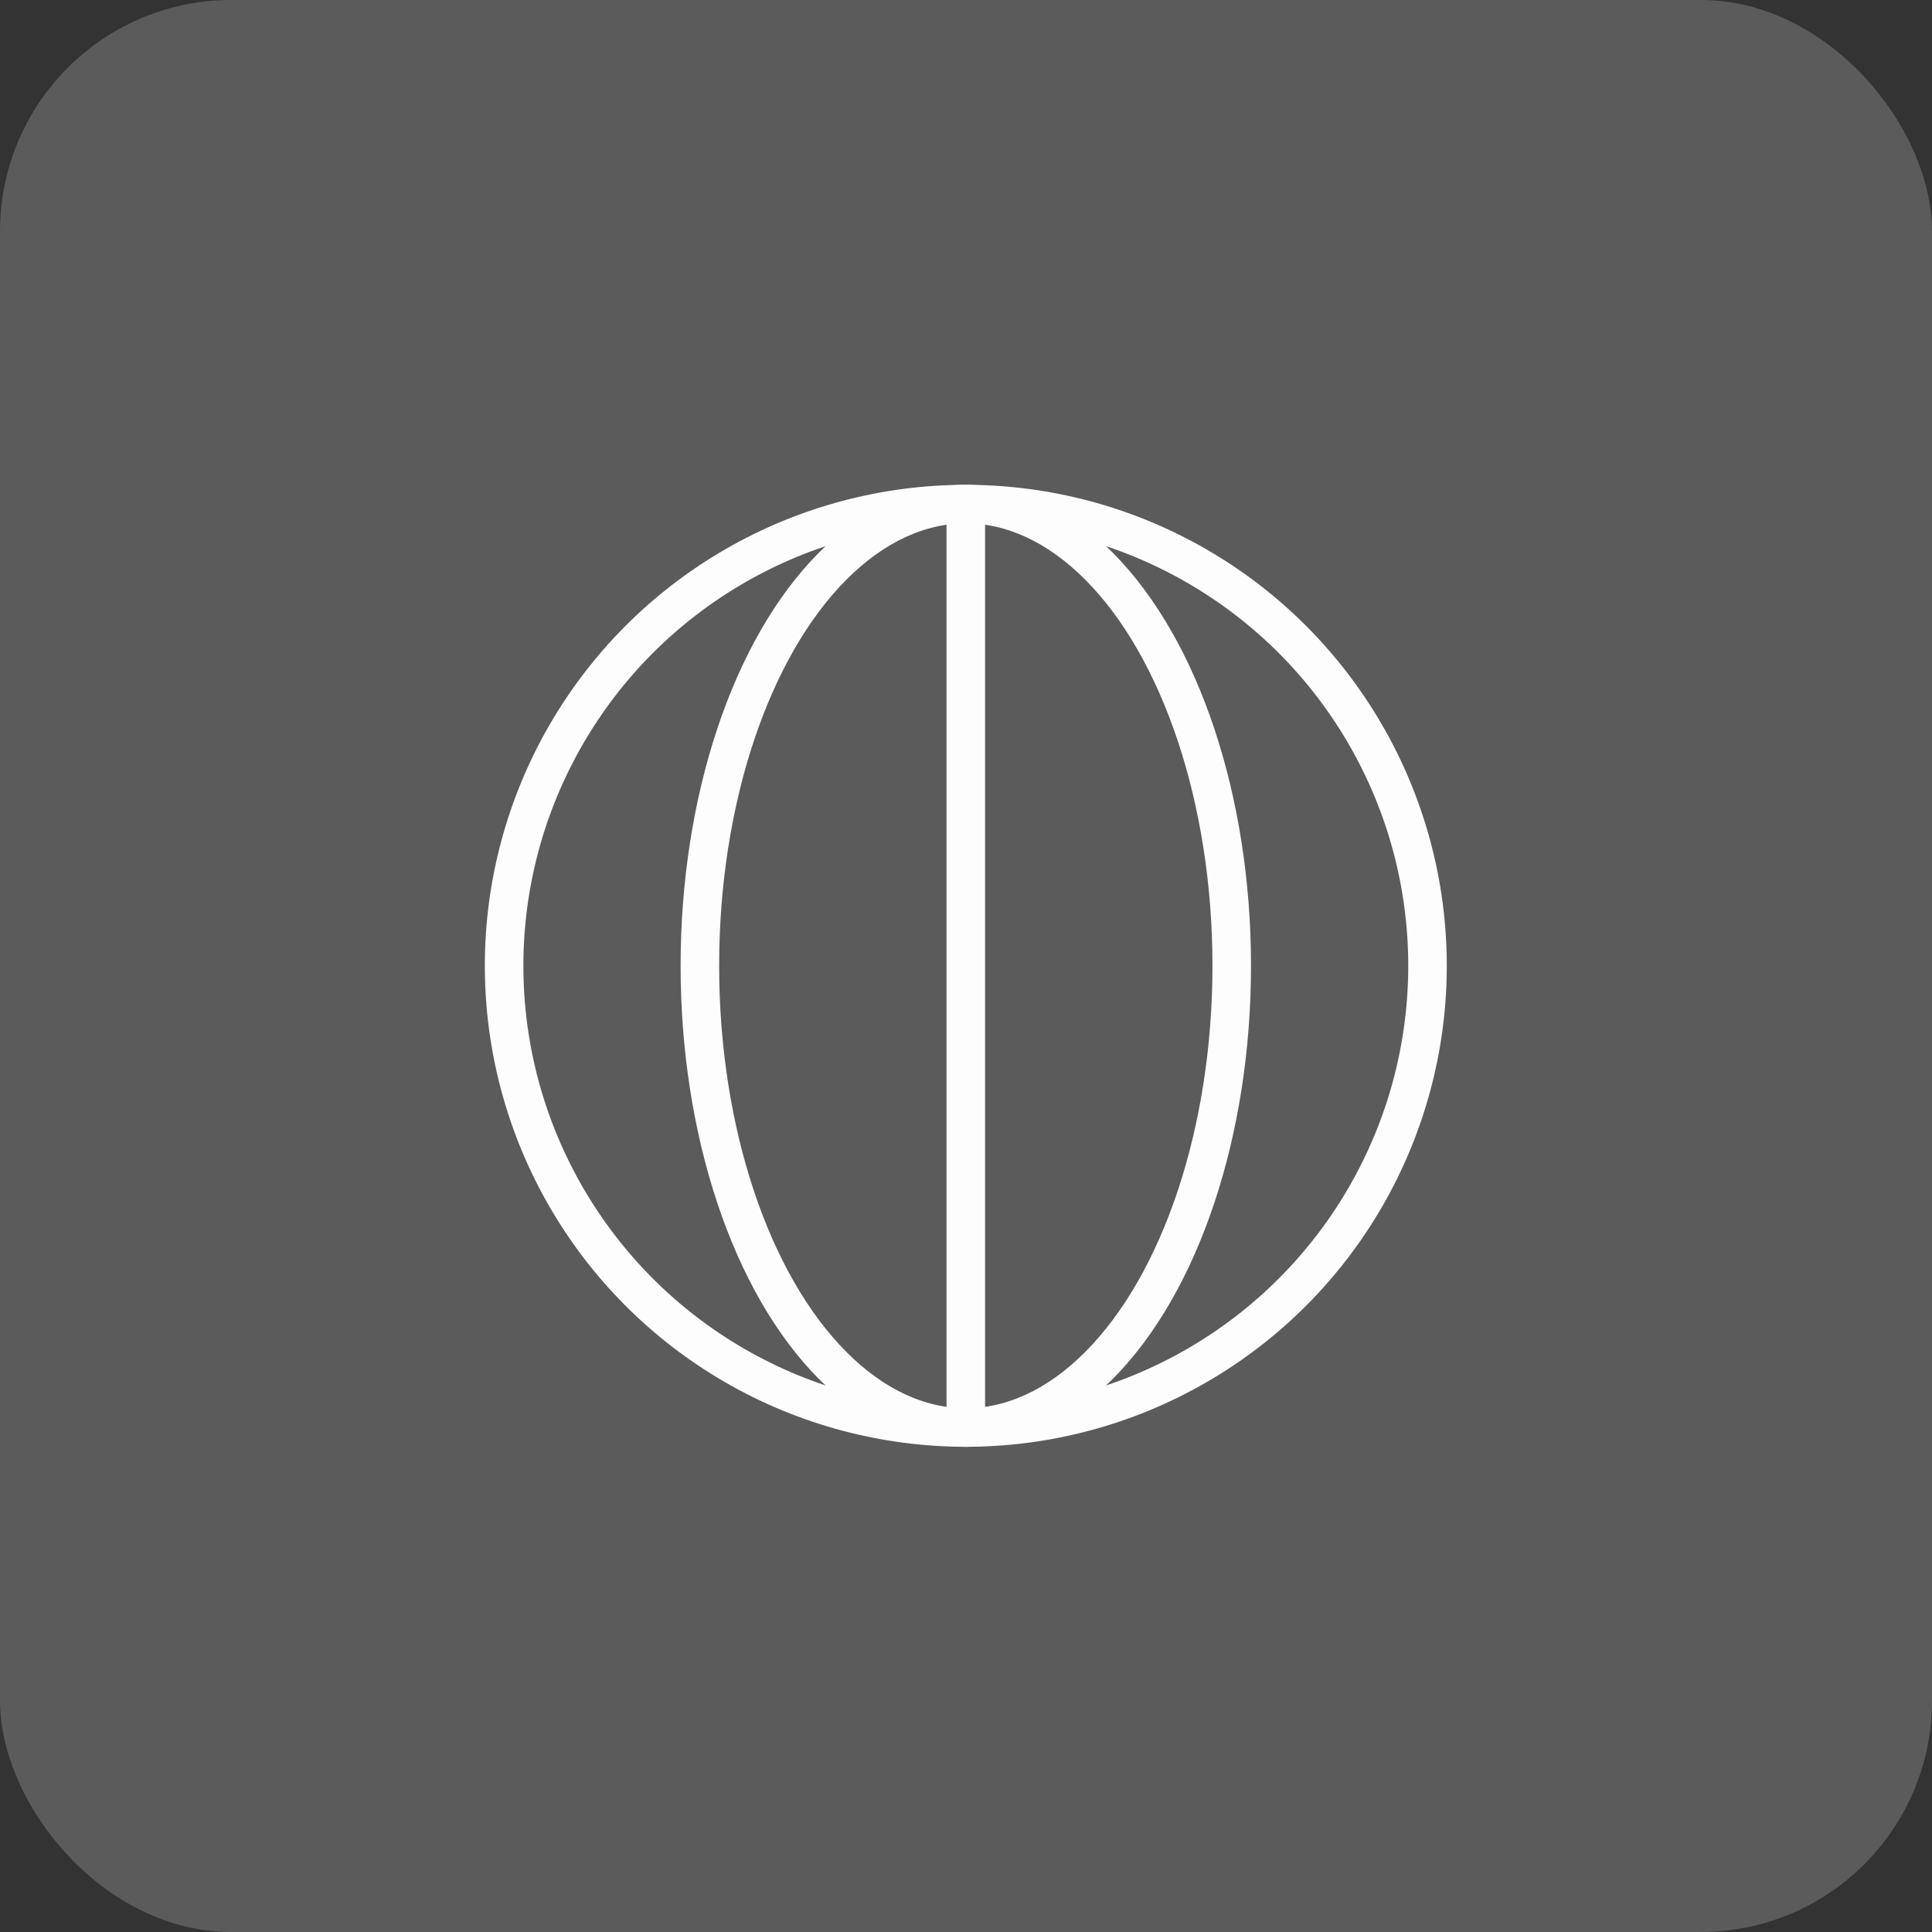
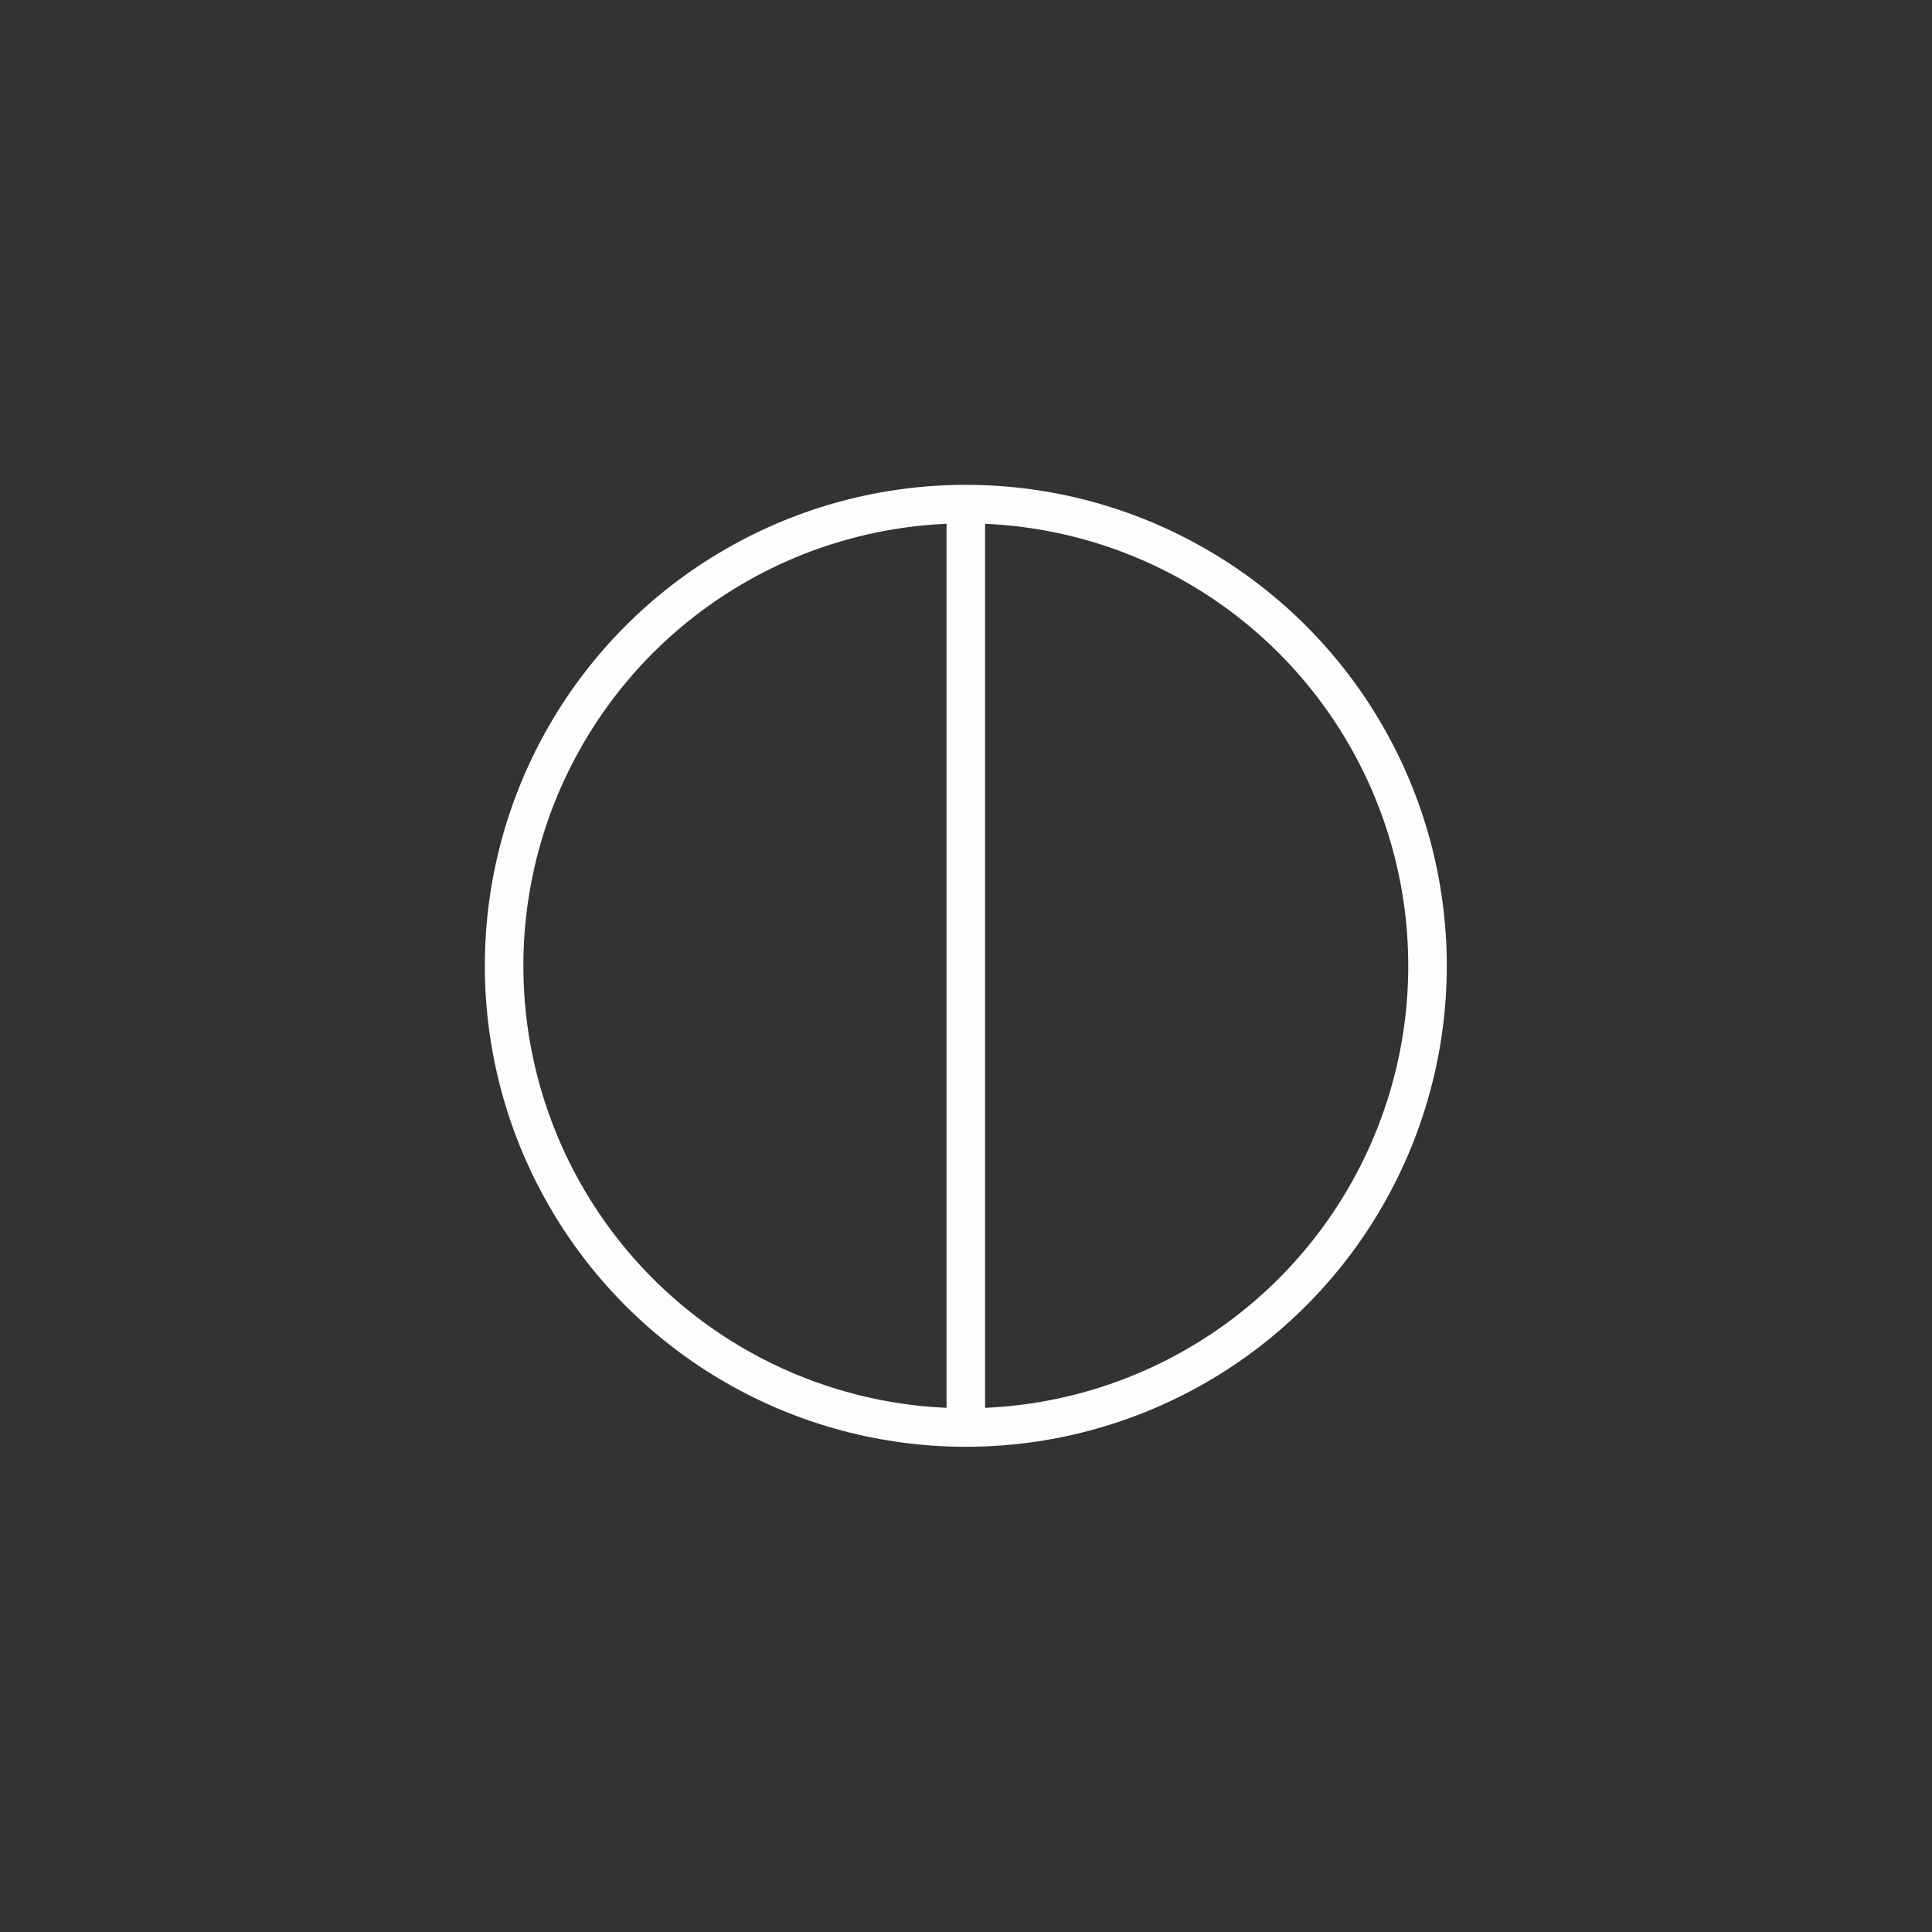
<svg xmlns="http://www.w3.org/2000/svg" id="Capa_1" data-name="Capa 1" viewBox="0 0 50.13 50.13">
  <rect x="0" y="0" width="50.13" height="50.13" fill="#333333" stroke="none" />
  <defs>
    <style>
      .cls-1 {
        fill: none;
        stroke: #fdfdfd;
        stroke-miterlimit: 10;
      }

      .cls-2 {
        fill: #fdfdfd;
        opacity: .2;
        stroke-width: 0px;
      }
    </style>
  </defs>
-   <rect class="cls-2" y="0" width="50.13" height="50.13" rx="6" ry="6" />
  <circle class="cls-1" cx="25.06" cy="25.06" r="11.98" />
-   <ellipse class="cls-1" cx="25.06" cy="25.06" rx="6.9" ry="11.98" />
  <line class="cls-1" x1="25.06" y1="13.09" x2="25.06" y2="37.04" />
</svg>